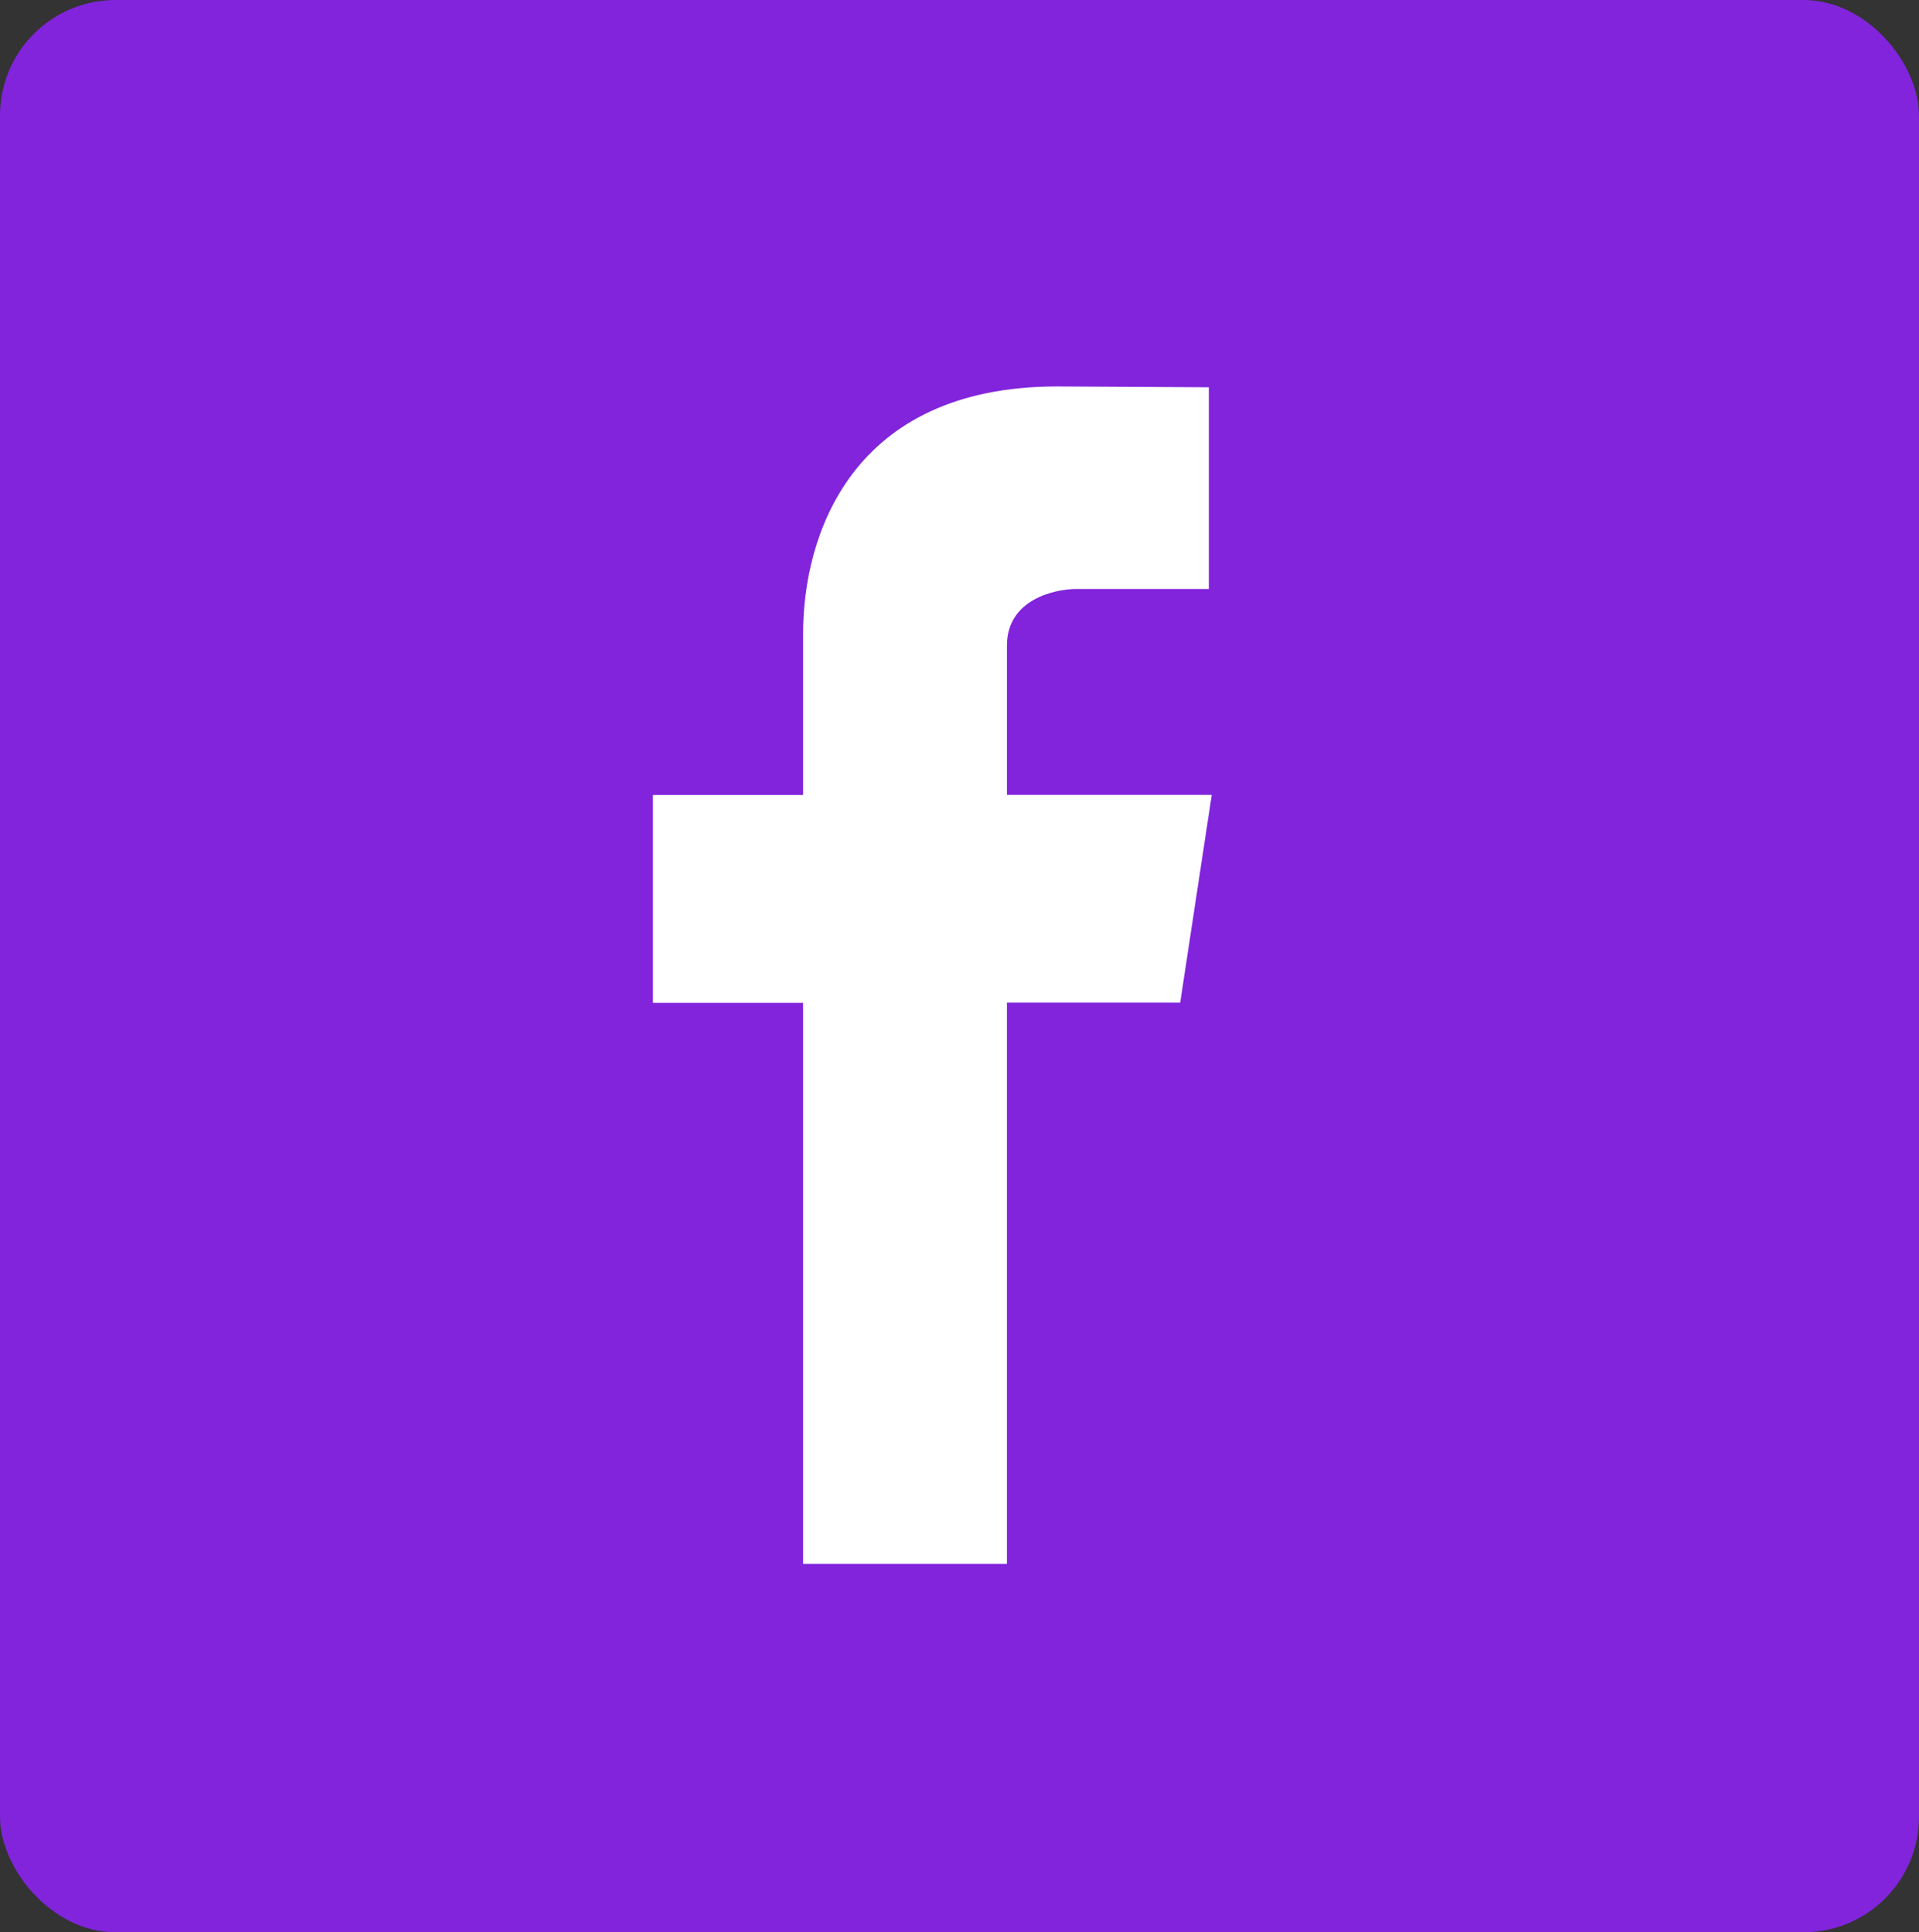
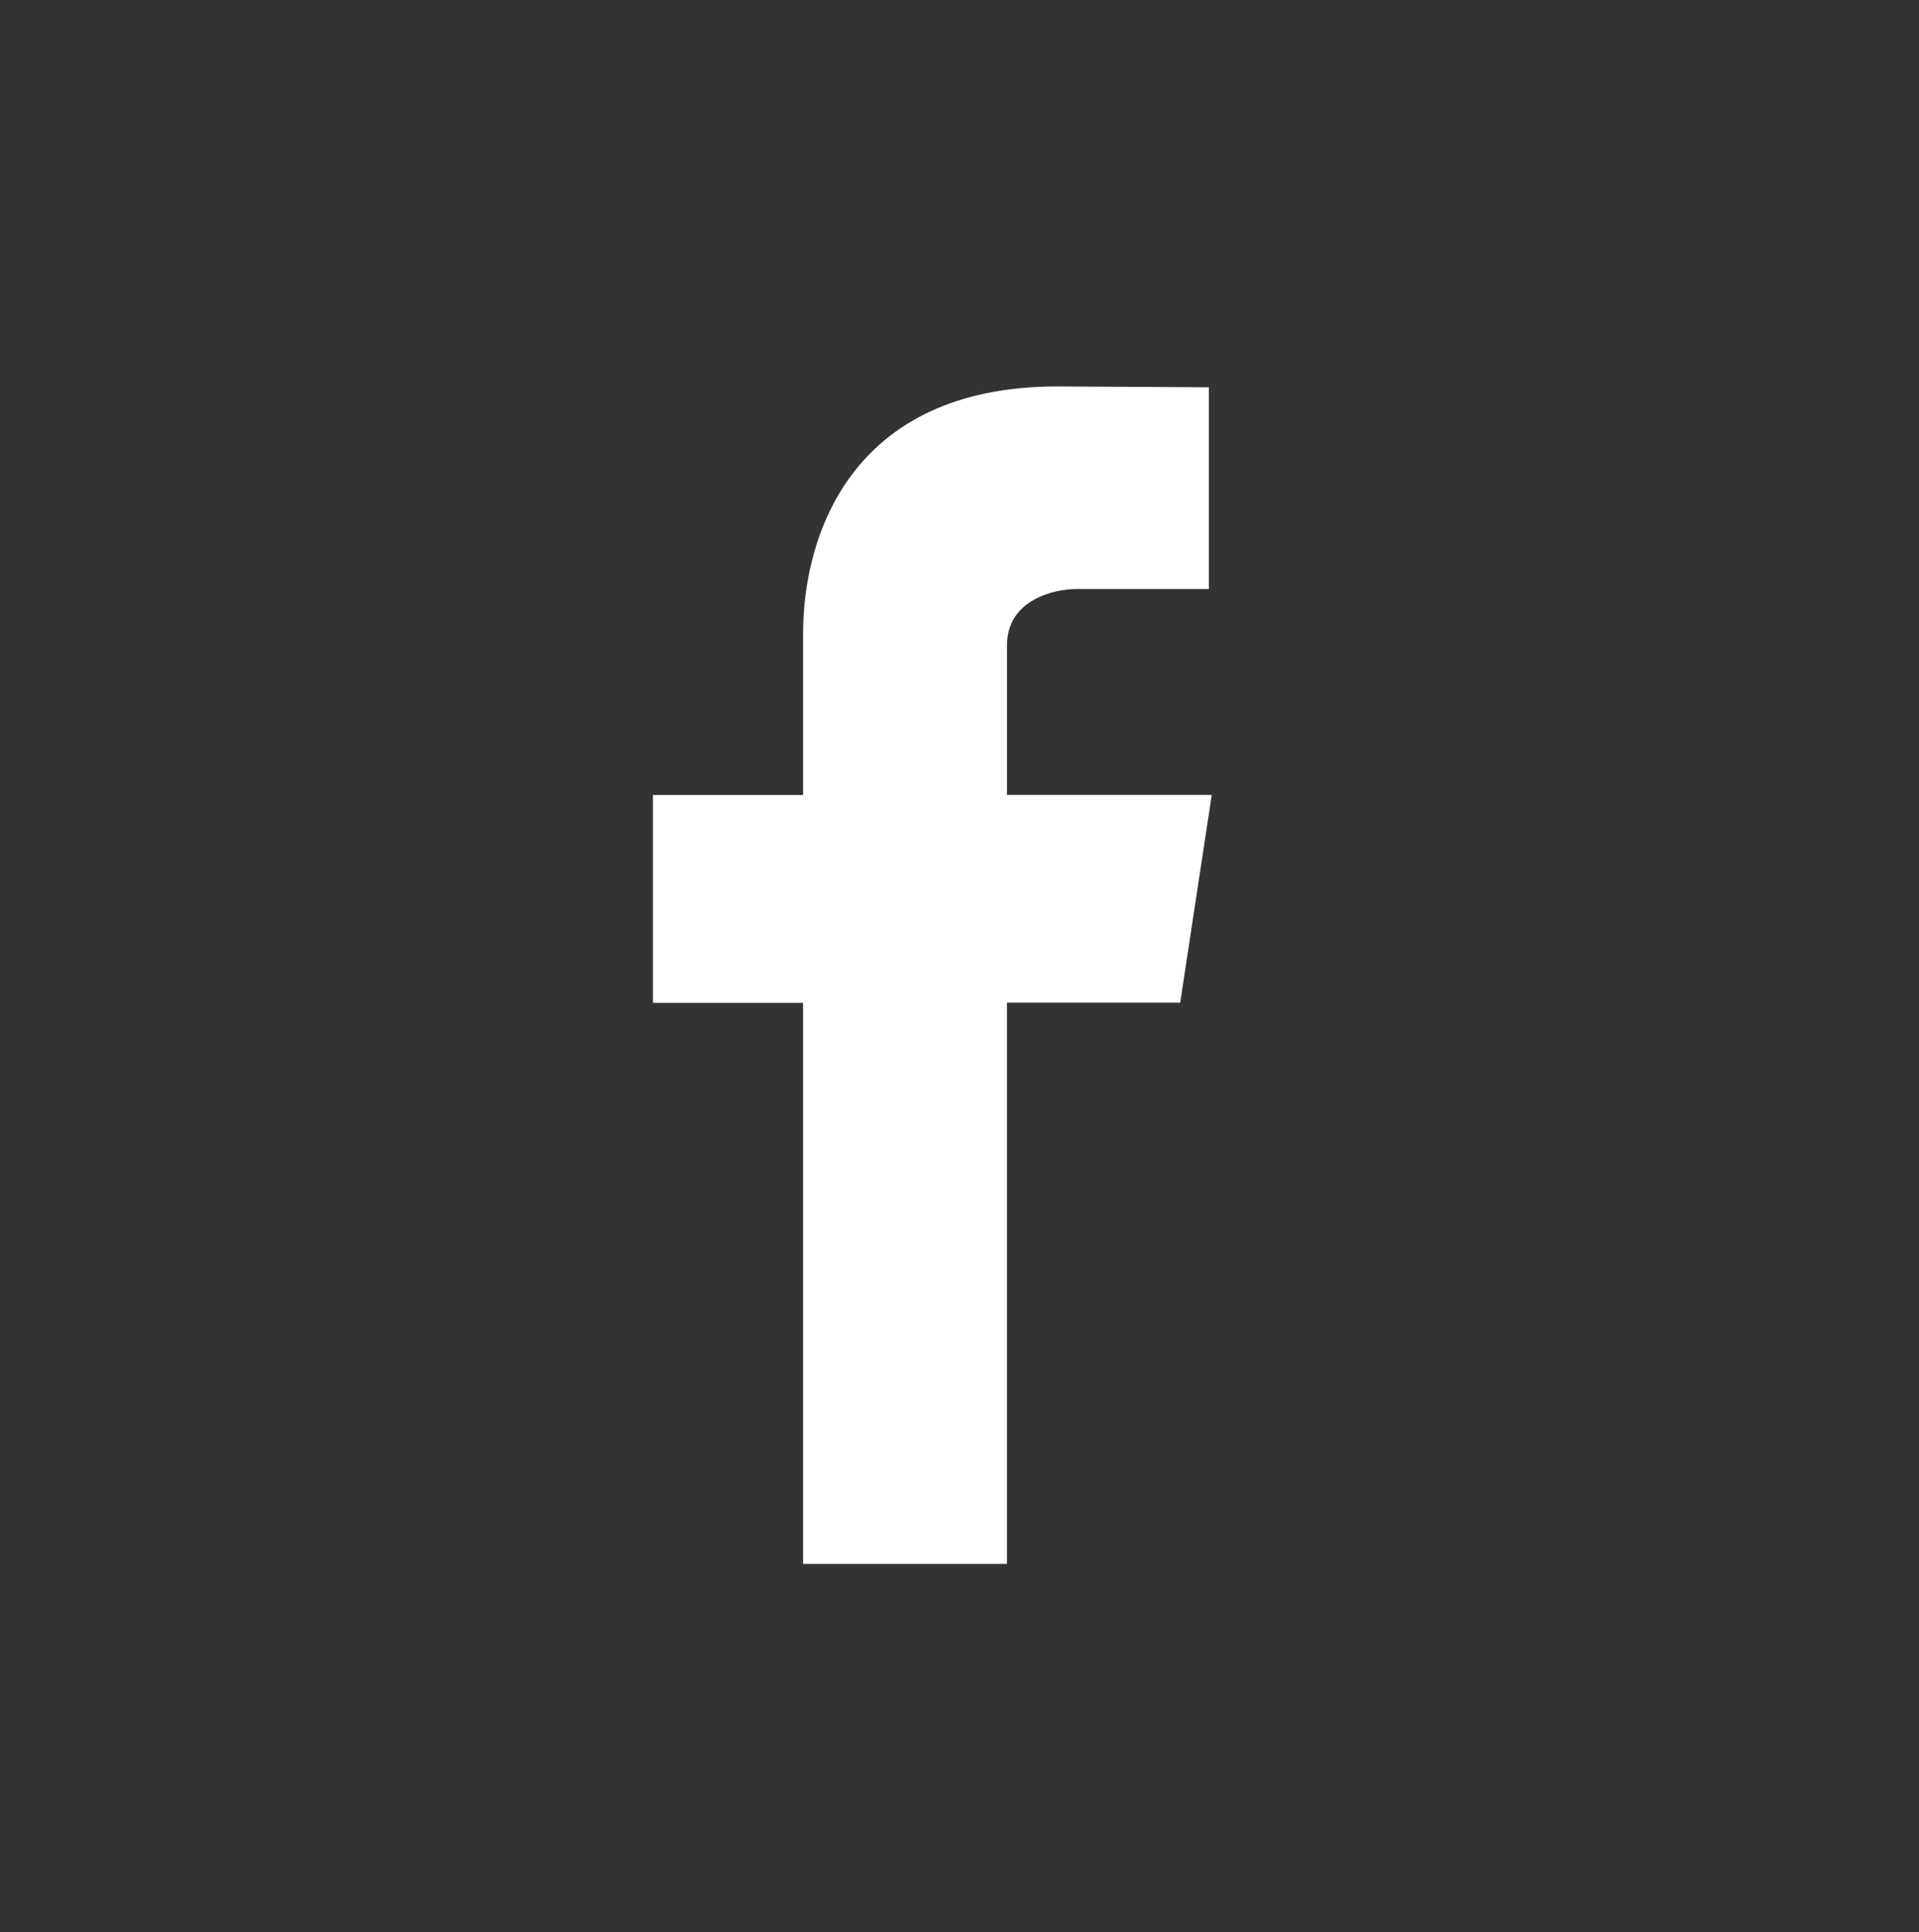
<svg xmlns="http://www.w3.org/2000/svg" width="83.069" height="83.646" viewBox="0 0 83.069 83.646">
  <rect x="0" y="0" width="83.069" height="83.646" fill="#333333" stroke="none" />
  <g id="Group_204" data-name="Group 204" transform="translate(-1642 -6494)">
-     <rect id="Rectangle_259" data-name="Rectangle 259" width="83.069" height="83.646" rx="5" transform="translate(1642 6494)" fill="#8124dc" />
    <g id="Group_203" data-name="Group 203" transform="translate(1670.267 6510.729)">
      <path id="Path_20" data-name="Path 20" d="M497.609,237.782h-8.865v-6.47c0-1.985,2.053-2.444,3.012-2.444h5.726v-8.731l-6.563-.036c-8.955,0-11,6.511-11,10.685v7h-6.5v9h6.5v24.286h8.824V246.777h7.5Zm0,0" transform="translate(-473.422 -220.101)" fill="#fff" fill-rule="evenodd" />
    </g>
  </g>
</svg>